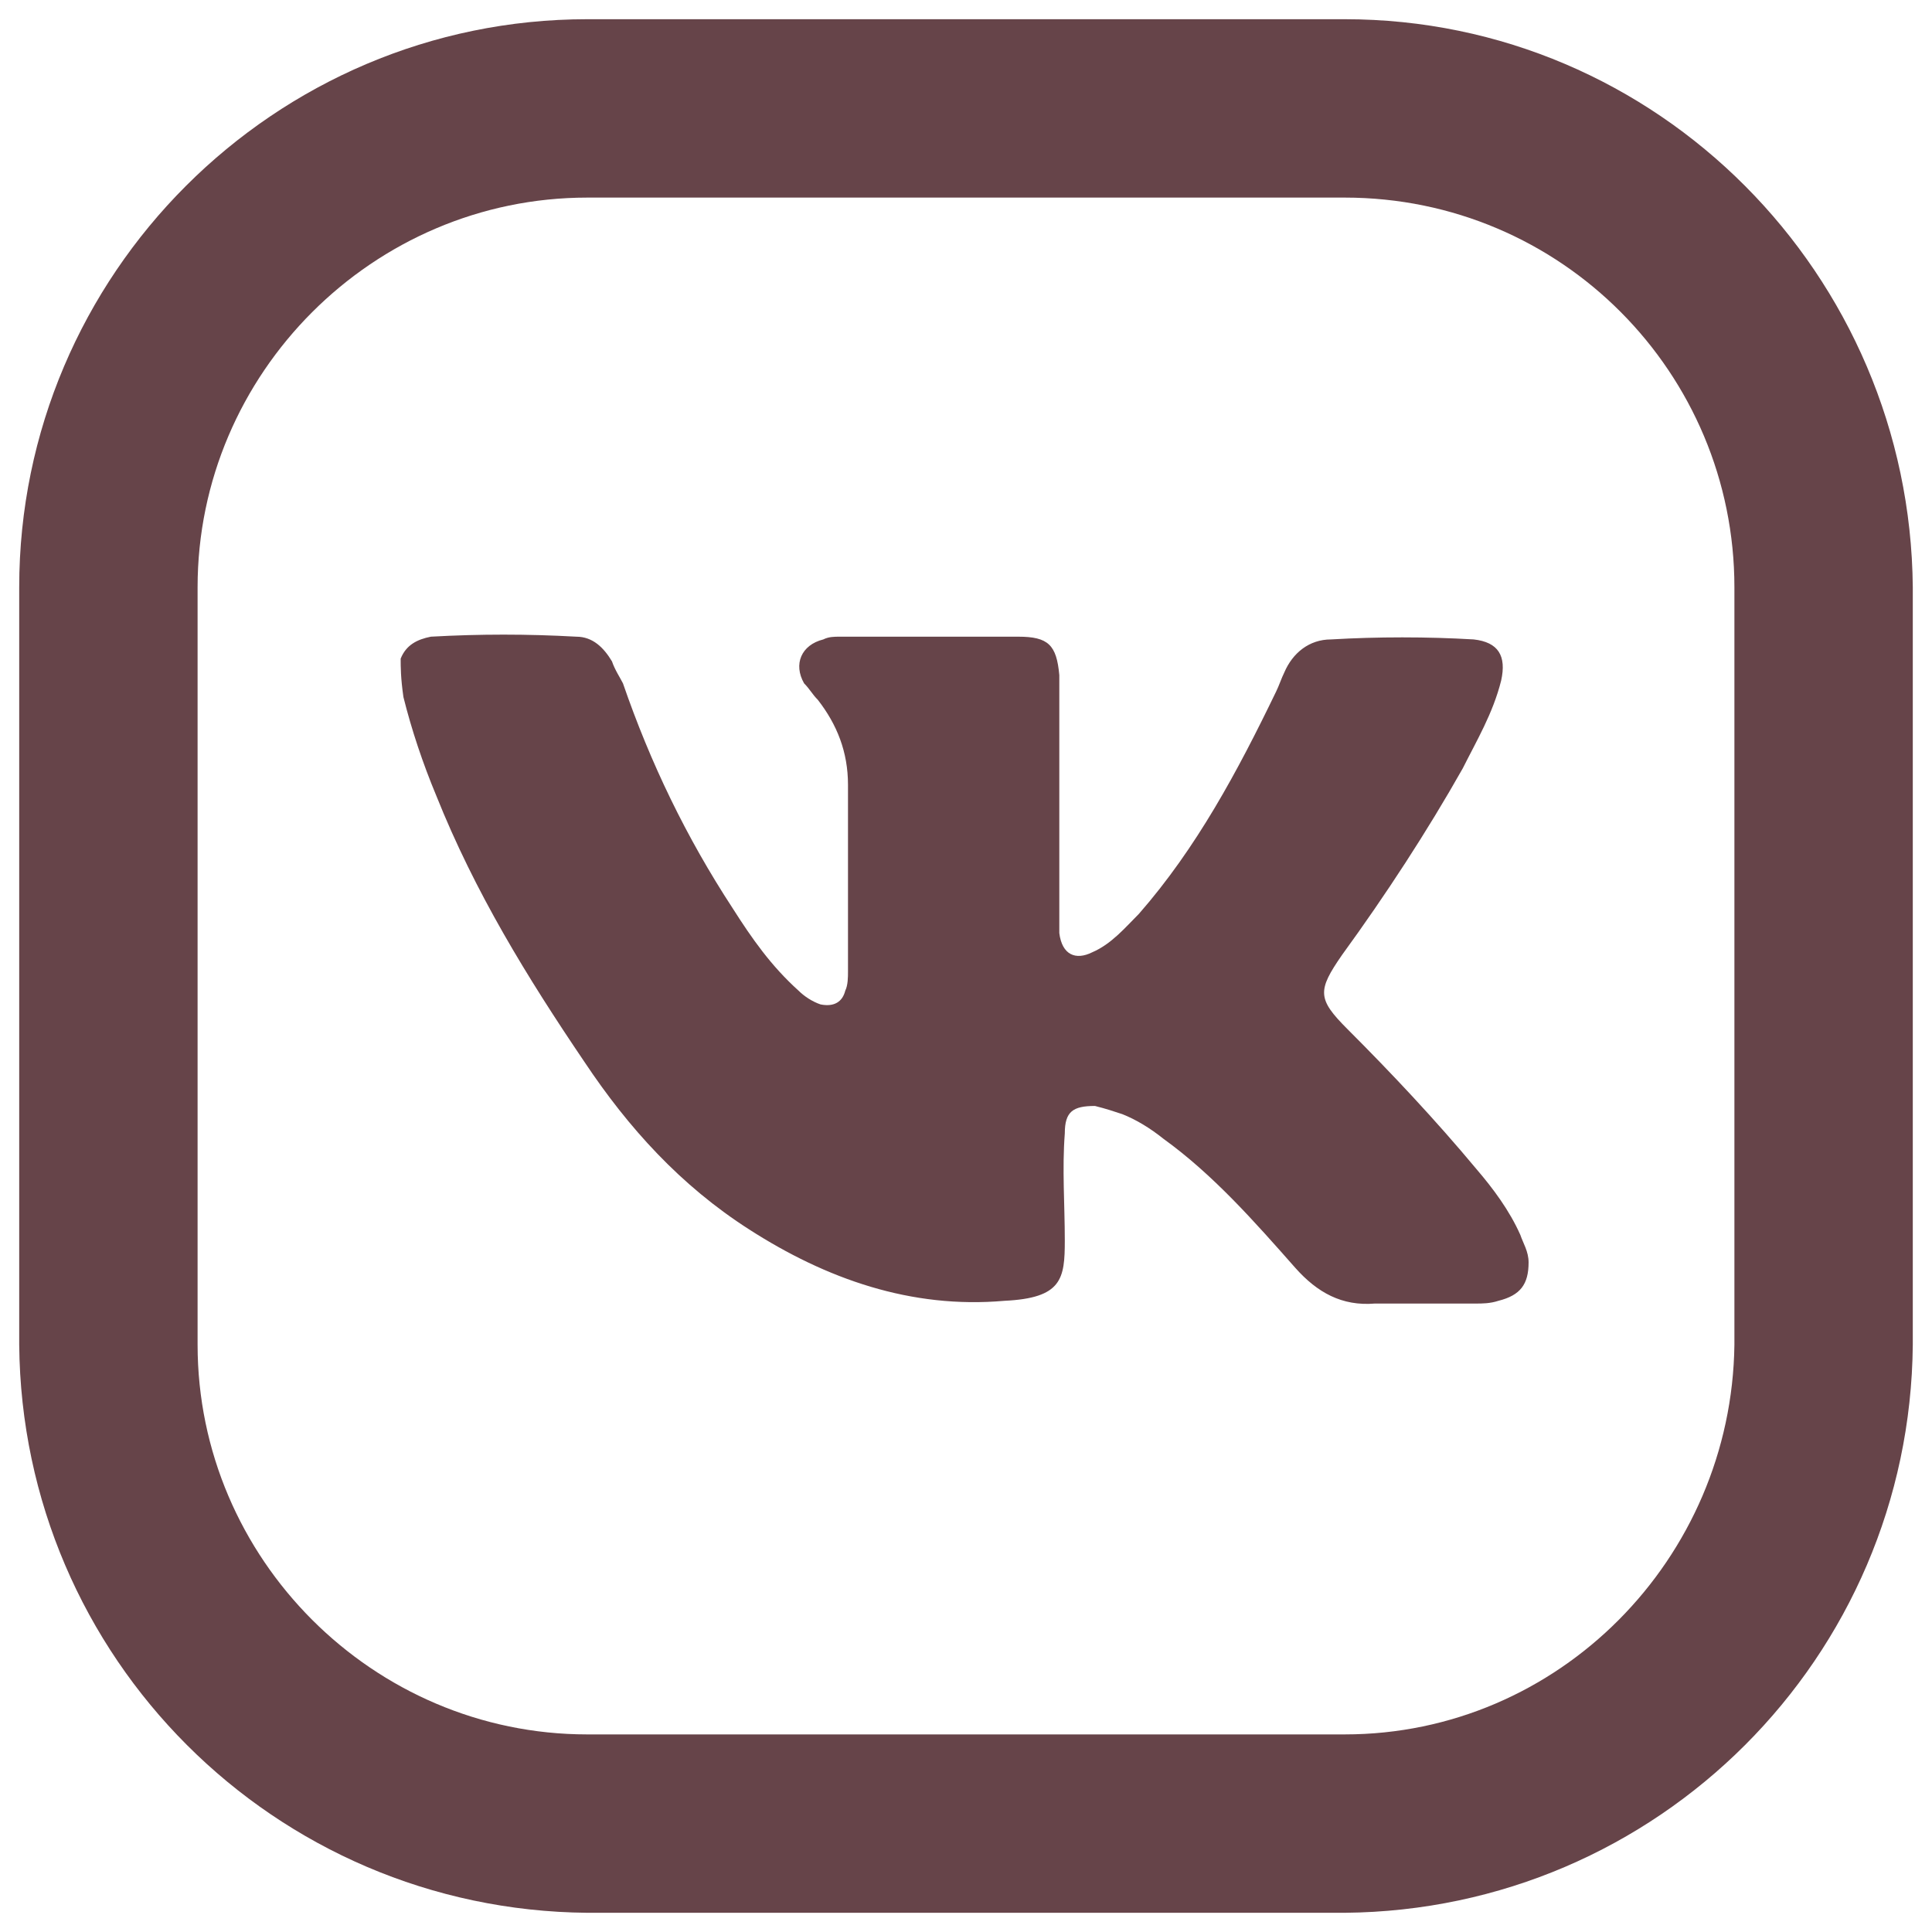
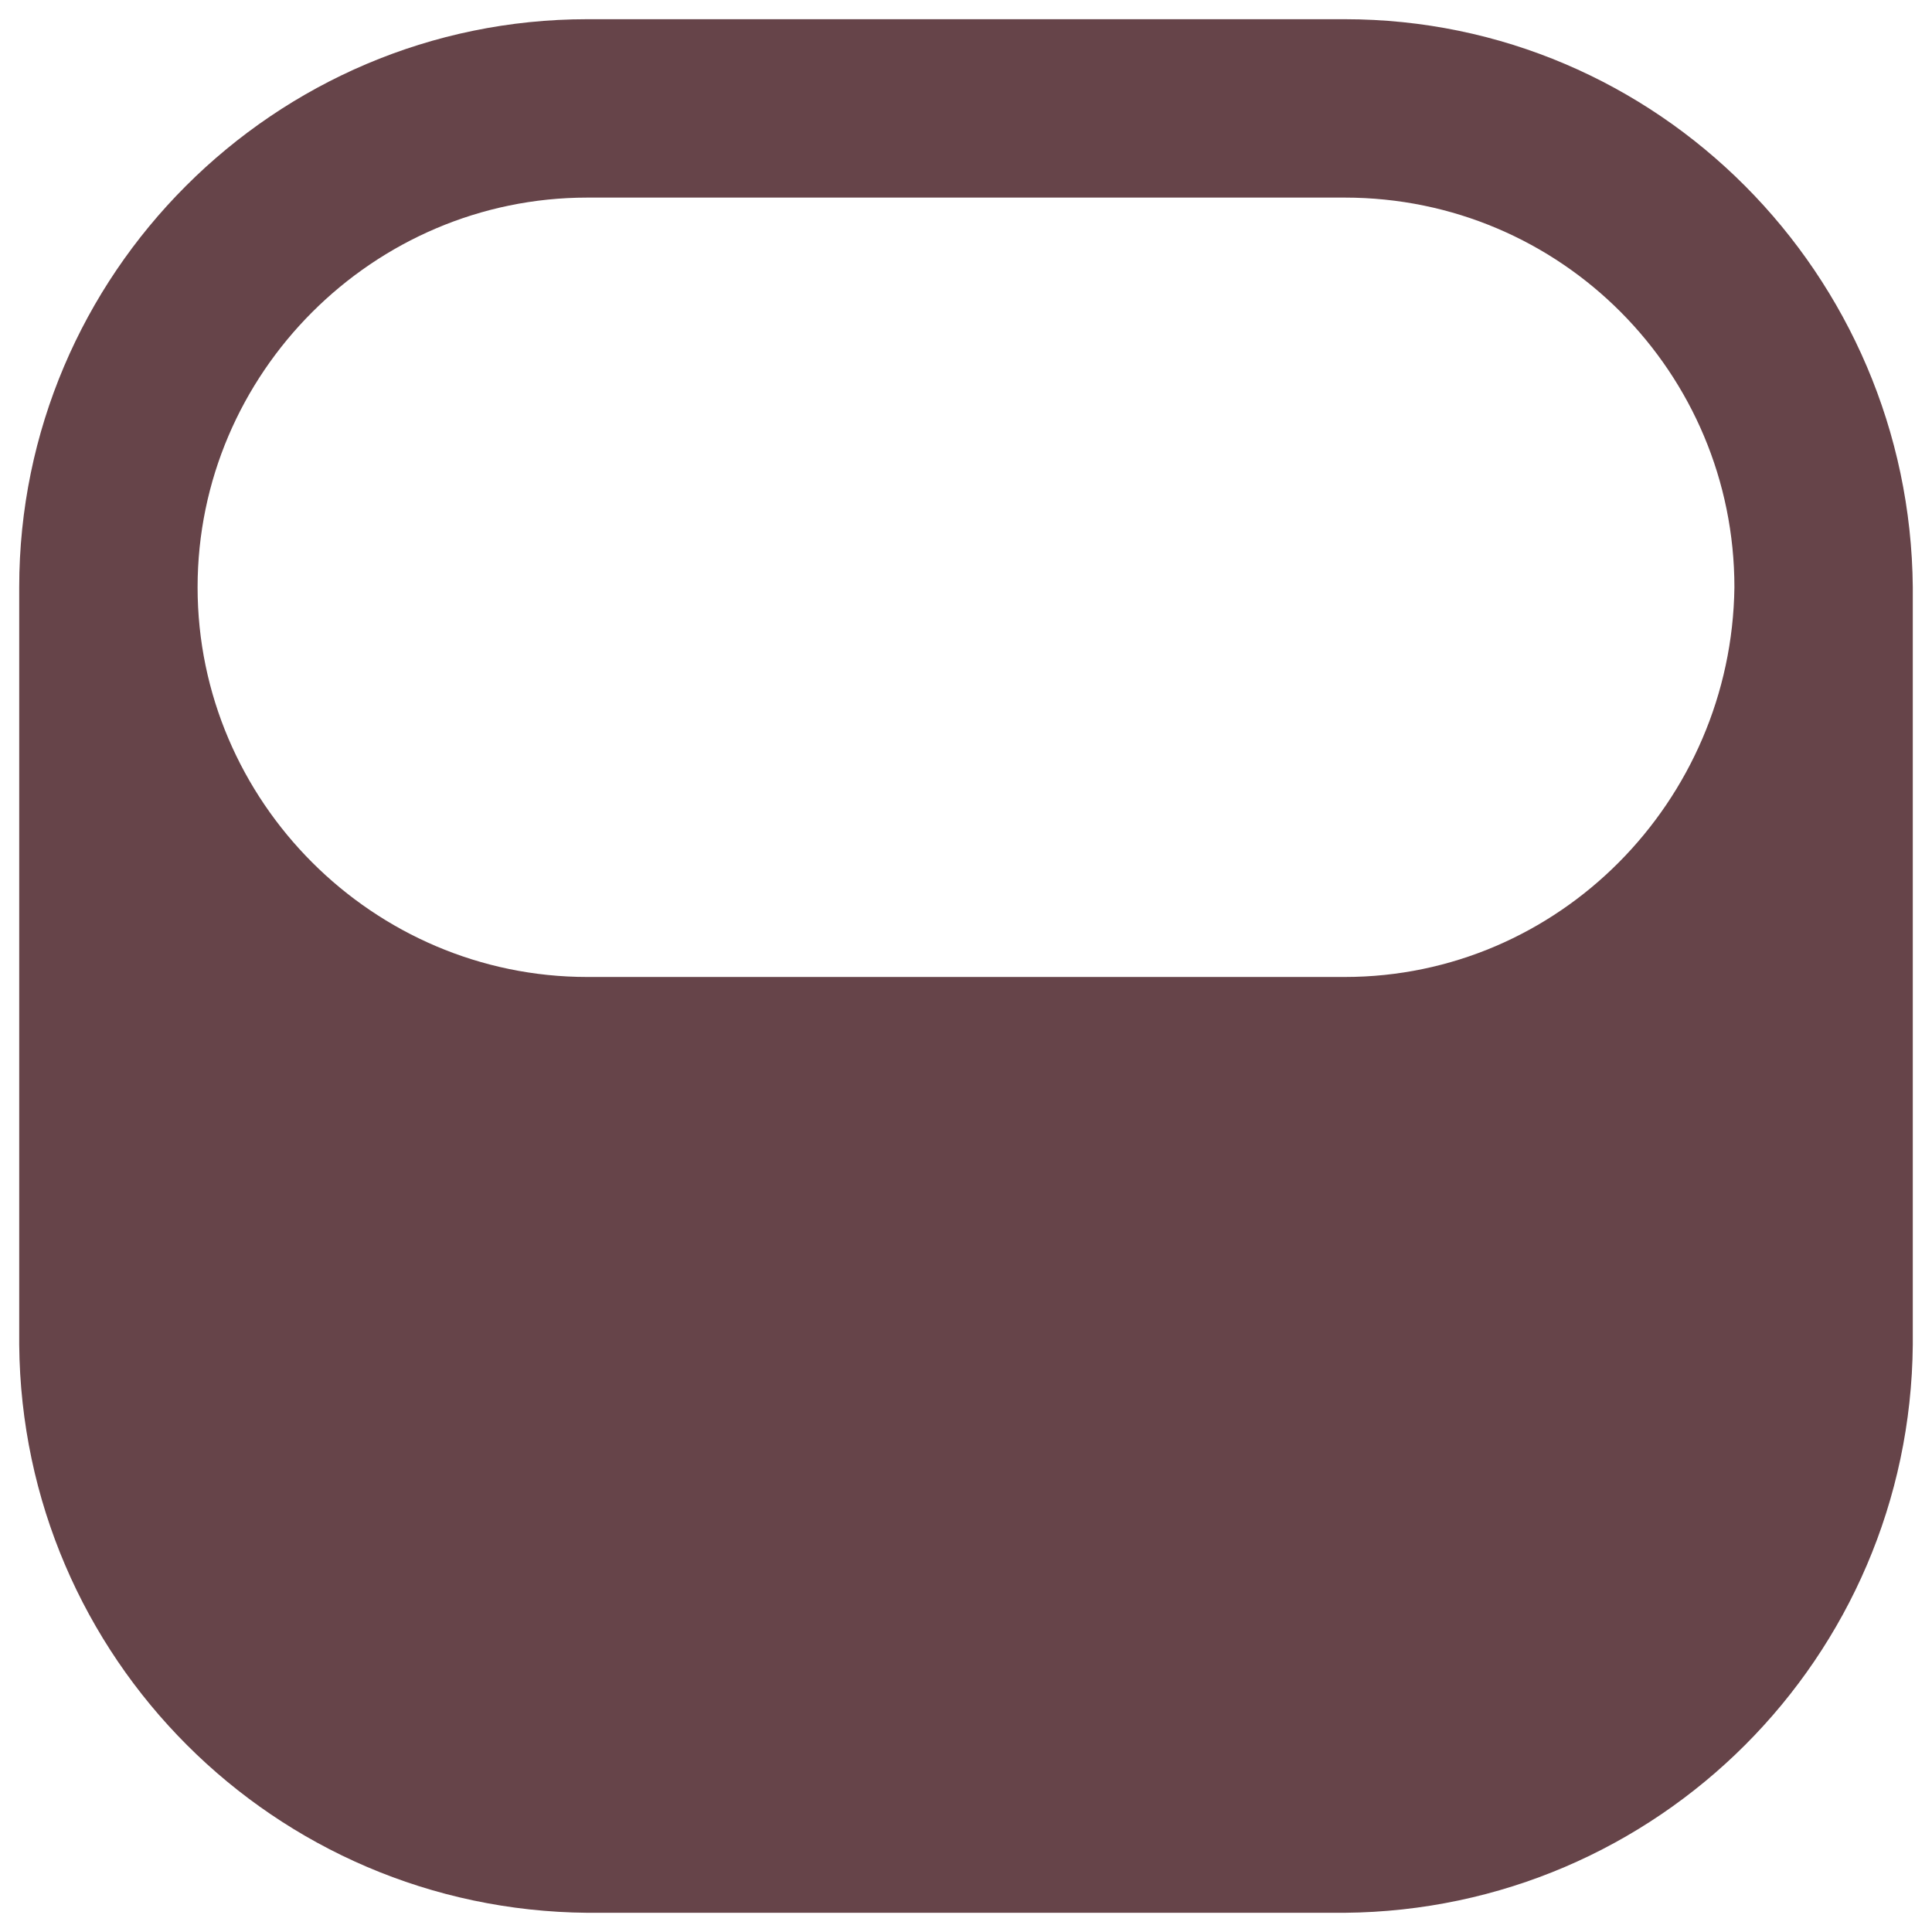
<svg xmlns="http://www.w3.org/2000/svg" id="Слой_1" x="0px" y="0px" viewBox="0 0 70.4 70.4" style="enable-background:new 0 0 70.4 70.4;" xml:space="preserve">
  <style type="text/css"> .st0{fill:#664449;} </style>
-   <path class="st0" d="M49,69.7H21.4C10,69.6,0.8,60.4,0.7,49V21.4C0.7,10,10,0.7,21.4,0.7H49c11.4,0,20.6,9.3,20.7,20.7V49 C69.6,60.4,60.4,69.6,49,69.7z M21.4,7.2c-7.8,0-14.2,6.4-14.2,14.2V49c0,7.8,6.4,14.2,14.2,14.2H49c7.8,0,14.1-6.4,14.2-14.2V21.4 c0-7.8-6.3-14.2-14.2-14.2H21.4z" />
+   <path class="st0" d="M49,69.7H21.4C10,69.6,0.8,60.4,0.7,49V21.4C0.7,10,10,0.7,21.4,0.7H49c11.4,0,20.6,9.3,20.7,20.7V49 C69.6,60.4,60.4,69.6,49,69.7z M21.4,7.2c-7.8,0-14.2,6.4-14.2,14.2c0,7.8,6.4,14.2,14.2,14.2H49c7.8,0,14.1-6.4,14.2-14.2V21.4 c0-7.8-6.3-14.2-14.2-14.2H21.4z" />
  <g>
    <g>
-       <path class="st0" d="M14.6,24c0.2-0.5,0.6-0.7,1.1-0.8c1.8-0.1,3.5-0.1,5.3,0c0.6,0,1,0.4,1.3,0.9c0.1,0.3,0.3,0.6,0.4,0.8 c1,2.9,2.3,5.6,4,8.2c0.7,1.1,1.4,2.1,2.4,3c0.2,0.2,0.5,0.4,0.8,0.5c0.5,0.1,0.8-0.1,0.9-0.5c0.1-0.2,0.1-0.5,0.1-0.7 c0-2.3,0-4.5,0-6.8c0-1.2-0.4-2.2-1.1-3.1c-0.2-0.2-0.3-0.4-0.5-0.6c-0.4-0.7-0.1-1.4,0.7-1.6c0.2-0.1,0.4-0.1,0.6-0.1 c2.2,0,4.4,0,6.5,0c1.1,0,1.4,0.3,1.5,1.4c0,0.2,0,0.5,0,0.7c0,2.7,0,5.3,0,8c0,0.2,0,0.5,0,0.7c0.1,0.8,0.6,1,1.2,0.7 c0.7-0.3,1.2-0.9,1.7-1.4c2.1-2.4,3.6-5.2,5-8.1c0.1-0.2,0.2-0.5,0.3-0.7c0.3-0.7,0.9-1.2,1.7-1.2c1.7-0.1,3.5-0.1,5.2,0 c0.9,0.1,1.2,0.6,1,1.5c-0.3,1.2-0.9,2.2-1.4,3.2c-1.3,2.3-2.8,4.6-4.4,6.8c-0.9,1.3-0.9,1.6,0.2,2.7c1.6,1.6,3.2,3.3,4.7,5.1 c0.6,0.7,1.2,1.5,1.6,2.4c0.1,0.3,0.3,0.6,0.3,1c0,0.8-0.3,1.2-1.1,1.4c-0.3,0.1-0.6,0.1-0.8,0.1c-1.2,0-2.5,0-3.7,0 c-1.2,0.1-2.1-0.4-2.9-1.3c-1.5-1.7-3-3.4-4.8-4.7c-0.5-0.4-1-0.7-1.5-0.9c-0.3-0.1-0.6-0.2-1-0.3c-0.8,0-1.1,0.2-1.1,1 c-0.1,1.3,0,2.6,0,3.9c0,1.4-0.1,2.1-2.2,2.2c-3.4,0.3-6.5-0.8-9.3-2.6c-2.5-1.6-4.4-3.7-6-6.1c-2.1-3.1-4-6.2-5.4-9.7 c-0.5-1.2-0.9-2.4-1.2-3.6C14.6,24.7,14.6,24.3,14.6,24z" />
-     </g>
+       </g>
  </g>
</svg>